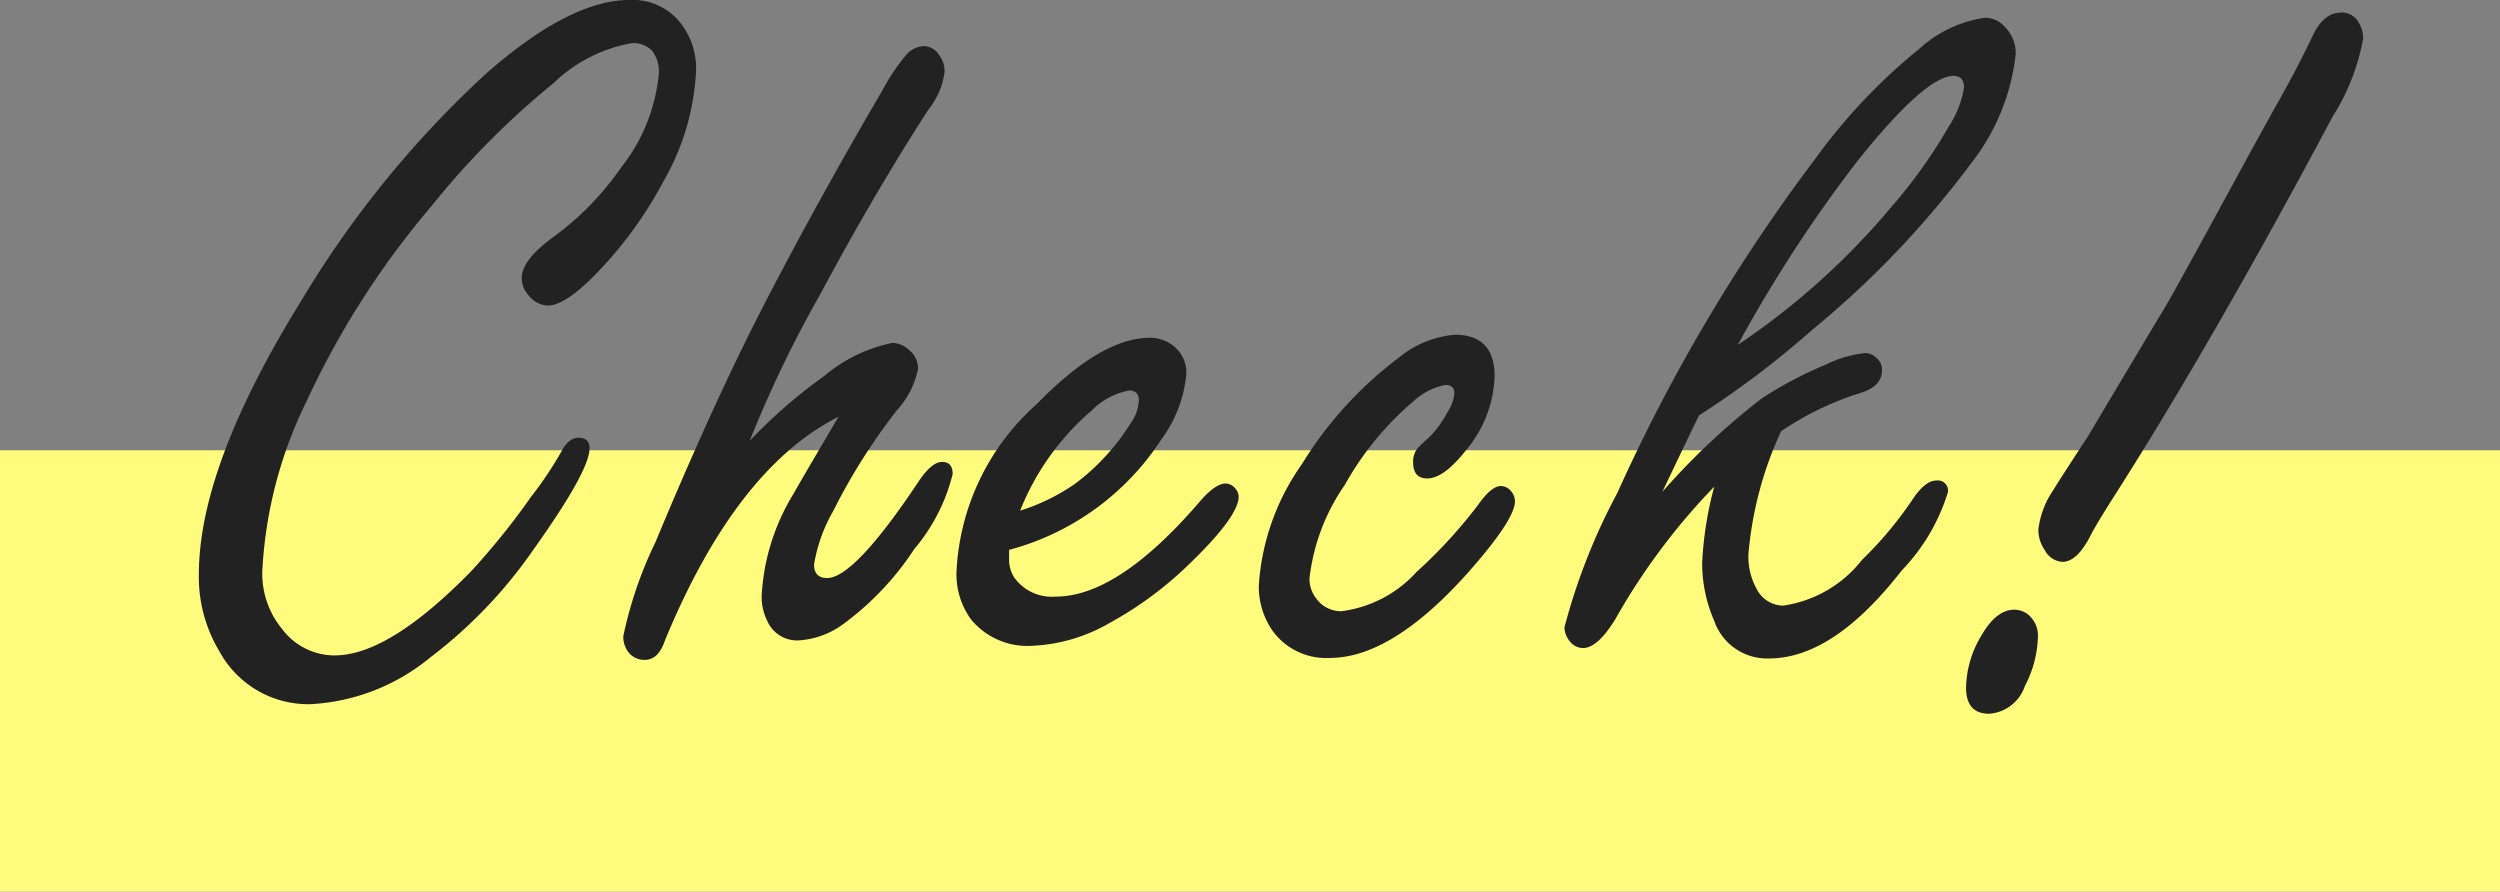
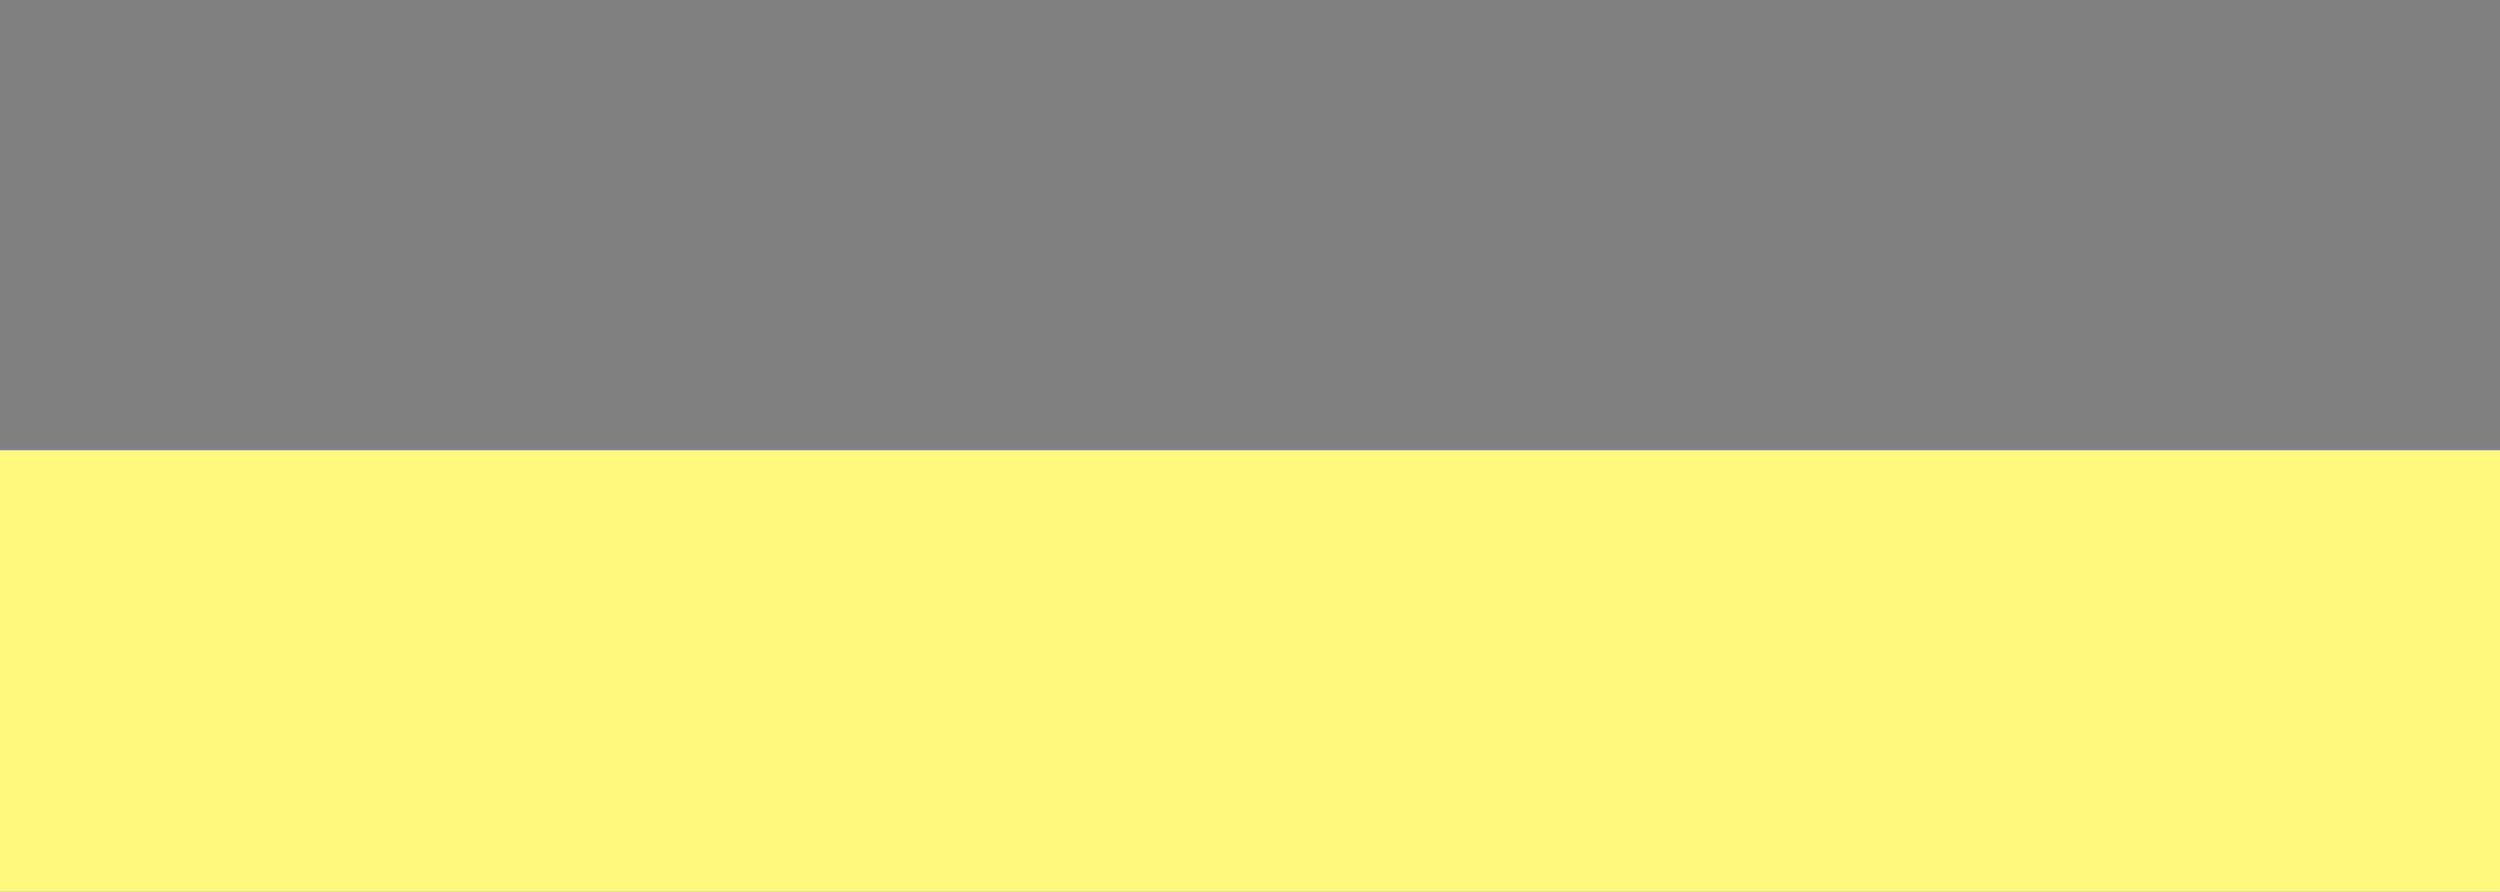
<svg xmlns="http://www.w3.org/2000/svg" width="85" height="30.311" viewBox="0 0 85 30.311">
  <rect x="0" y="0" width="85" height="30.311" fill="#808080" stroke="none" />
  <g id="グループ_262" data-name="グループ 262" transform="translate(-399.647 -9749.429)">
    <rect id="長方形_87" data-name="長方形 87" width="85" height="15" transform="translate(399.647 9764.739)" fill="#fffb7d" />
-     <path id="パス_250" data-name="パス 250" d="M14.407-23.311a2.068,2.068,0,0,1,1.76.82,2.516,2.516,0,0,1,.5,1.572,8.326,8.326,0,0,1-1.111,3.777,13.767,13.767,0,0,1-2.427,3.281q-.957.94-1.5.94a.879.879,0,0,1-.667-.359.863.863,0,0,1-.222-.581q0-.6,1.042-1.367a9.869,9.869,0,0,0,2.341-2.393A6.04,6.04,0,0,0,15.4-20.8a1.147,1.147,0,0,0-.231-.786.884.884,0,0,0-.692-.256,5.1,5.1,0,0,0-2.666,1.367,27.743,27.743,0,0,0-4.153,4.187A29.054,29.054,0,0,0,3.418-9.656a14.744,14.744,0,0,0-1.5,5.776,2.951,2.951,0,0,0,.667,1.948,2.233,2.233,0,0,0,1.794.906q1.846,0,4.648-2.871a24.351,24.351,0,0,0,2.034-2.529,12.37,12.37,0,0,0,1.008-1.5q.256-.5.6-.5.376,0,.376.359,0,.769-1.914,3.452a16.071,16.071,0,0,1-3.5,3.657A6.963,6.963,0,0,1,3.555.632,3.437,3.437,0,0,1,.461-1.162a4.908,4.908,0,0,1-.7-2.615q0-3.691,3.486-9.314A34.629,34.629,0,0,1,9.519-20.8Q12.373-23.311,14.407-23.311ZM18.491-8.323a17.487,17.487,0,0,1,2.529-2.2,5.184,5.184,0,0,1,2.324-1.128.852.852,0,0,1,.564.239.825.825,0,0,1,.308.632,2.965,2.965,0,0,1-.735,1.436A20.51,20.51,0,0,0,21.327-5.93a5.374,5.374,0,0,0-.649,1.812q0,.461.444.461.923,0,3.11-3.281.444-.667.8-.667t.359.41a6.259,6.259,0,0,1-1.3,2.546,9.9,9.9,0,0,1-2.358,2.512,2.869,2.869,0,0,1-1.572.6,1.1,1.1,0,0,1-1.06-.632,1.855,1.855,0,0,1-.205-.872,7.359,7.359,0,0,1,1.077-3.469q.256-.461,1.538-2.632-3.486,1.76-5.9,7.6-.222.667-.684.667a.688.688,0,0,1-.53-.222.862.862,0,0,1-.205-.581,13.85,13.85,0,0,1,1.094-3.2q2.034-4.888,3.794-8.271Q20.849-16.56,23-20.234a7.134,7.134,0,0,1,.8-1.2.846.846,0,0,1,.615-.308.637.637,0,0,1,.53.325.917.917,0,0,1,.171.547,2.548,2.548,0,0,1-.547,1.282q-1.846,2.854-3.674,6.272A40.177,40.177,0,0,0,18.491-8.323Zm8.818,3.708v.308a1.118,1.118,0,0,0,.188.649,1.567,1.567,0,0,0,1.4.632q2.136,0,4.939-3.281.5-.564.837-.564a.44.44,0,0,1,.342.188.436.436,0,0,1,.1.256q0,.667-1.641,2.256a12.349,12.349,0,0,1-2.734,2.034,5.727,5.727,0,0,1-2.7.786,2.476,2.476,0,0,1-2.017-.889,2.6,2.6,0,0,1-.5-1.675A8.133,8.133,0,0,1,28.248-9.57q2.2-2.256,3.845-2.256a1.293,1.293,0,0,1,.8.273,1.15,1.15,0,0,1,.444.94A4.4,4.4,0,0,1,32.5-8.391,8.909,8.909,0,0,1,27.308-4.614Zm.376-1.333a6.869,6.869,0,0,0,1.88-.923,7.59,7.59,0,0,0,1.9-2.085,1.427,1.427,0,0,0,.256-.735q0-.342-.325-.342a2.4,2.4,0,0,0-1.265.667A8.747,8.747,0,0,0,27.684-5.947Zm14.782-5.981q1.35,0,1.35,1.418A4.119,4.119,0,0,1,42.842-8q-.752.957-1.316.957-.479,0-.479-.547a.718.718,0,0,1,.137-.461,5.1,5.1,0,0,1,.41-.393,3.67,3.67,0,0,0,.632-.872,1.4,1.4,0,0,0,.222-.632q0-.273-.308-.273a2.214,2.214,0,0,0-1.094.564,10.311,10.311,0,0,0-2.324,2.837,6.927,6.927,0,0,0-1.2,3.179,1.068,1.068,0,0,0,.222.667,1.025,1.025,0,0,0,.872.444,4.151,4.151,0,0,0,2.546-1.333,16.691,16.691,0,0,0,2.1-2.29q.444-.632.769-.632a.454.454,0,0,1,.342.171.547.547,0,0,1,.137.342q0,.632-1.624,2.461Q40.313-.94,38.211-.94a2.25,2.25,0,0,1-1.931-.906A2.625,2.625,0,0,1,35.8-3.418a8.047,8.047,0,0,1,1.47-4.119,13.084,13.084,0,0,1,3.281-3.606A3.454,3.454,0,0,1,42.466-11.929ZM53.557-8.647A12.43,12.43,0,0,0,52.446-4.46,2.249,2.249,0,0,0,52.719-3.3a1.024,1.024,0,0,0,.906.581,4.153,4.153,0,0,0,2.683-1.555A12.816,12.816,0,0,0,58-6.289q.444-.684.837-.684a.347.347,0,0,1,.393.393,6.621,6.621,0,0,1-1.572,2.666Q55.334-.923,53.147-.923A1.9,1.9,0,0,1,51.284-2.2a4.9,4.9,0,0,1-.41-1.982,12.149,12.149,0,0,1,.41-2.581,22.039,22.039,0,0,0-3.367,4.512q-.6.974-1.094.974a.566.566,0,0,1-.444-.222.774.774,0,0,1-.188-.479,20.813,20.813,0,0,1,1.794-4.563,59.453,59.453,0,0,1,6.768-11.416,19.52,19.52,0,0,1,3.5-3.691,4.216,4.216,0,0,1,2.239-1.06.893.893,0,0,1,.667.308,1.255,1.255,0,0,1,.376.923,7.316,7.316,0,0,1-1.521,3.726,32.183,32.183,0,0,1-5.4,5.657,31.237,31.237,0,0,1-3.845,2.905q-.222.444-1.248,2.6a23.913,23.913,0,0,1,3.384-3.179,13.7,13.7,0,0,1,2.17-1.145,4,4,0,0,1,1.333-.393.54.54,0,0,1,.393.171.5.5,0,0,1,.188.41q0,.564-.769.786A10.234,10.234,0,0,0,53.557-8.647Zm-1.47-2.939a24.792,24.792,0,0,0,5.229-4.7,17.061,17.061,0,0,0,1.948-2.734,3.332,3.332,0,0,0,.513-1.316q0-.393-.359-.393-.957,0-3.3,2.939A47.455,47.455,0,0,0,52.087-11.587Zm20.507-11.3a.658.658,0,0,1,.581.308,1.024,1.024,0,0,1,.171.581,7.348,7.348,0,0,1-1.025,2.632q-4.2,7.878-7.588,13.159-.547.872-.684,1.162-.444.837-.923.837a.723.723,0,0,1-.6-.393,1.217,1.217,0,0,1-.222-.7,2.973,2.973,0,0,1,.5-1.333q.137-.239,1.2-1.863,1.35-2.273,2.683-4.495.444-.769,2.666-4.854.786-1.436,1.248-2.256.547-.974,1.042-2.017Q72.013-22.883,72.594-22.883ZM61.486-2.581a.766.766,0,0,1,.632.342.9.9,0,0,1,.171.564A3.789,3.789,0,0,1,61.845.017a1.381,1.381,0,0,1-1.213.94q-.786,0-.786-.889a3.541,3.541,0,0,1,.547-1.812Q60.888-2.581,61.486-2.581Z" transform="translate(406.647 9772.739)" fill="#222" />
  </g>
</svg>